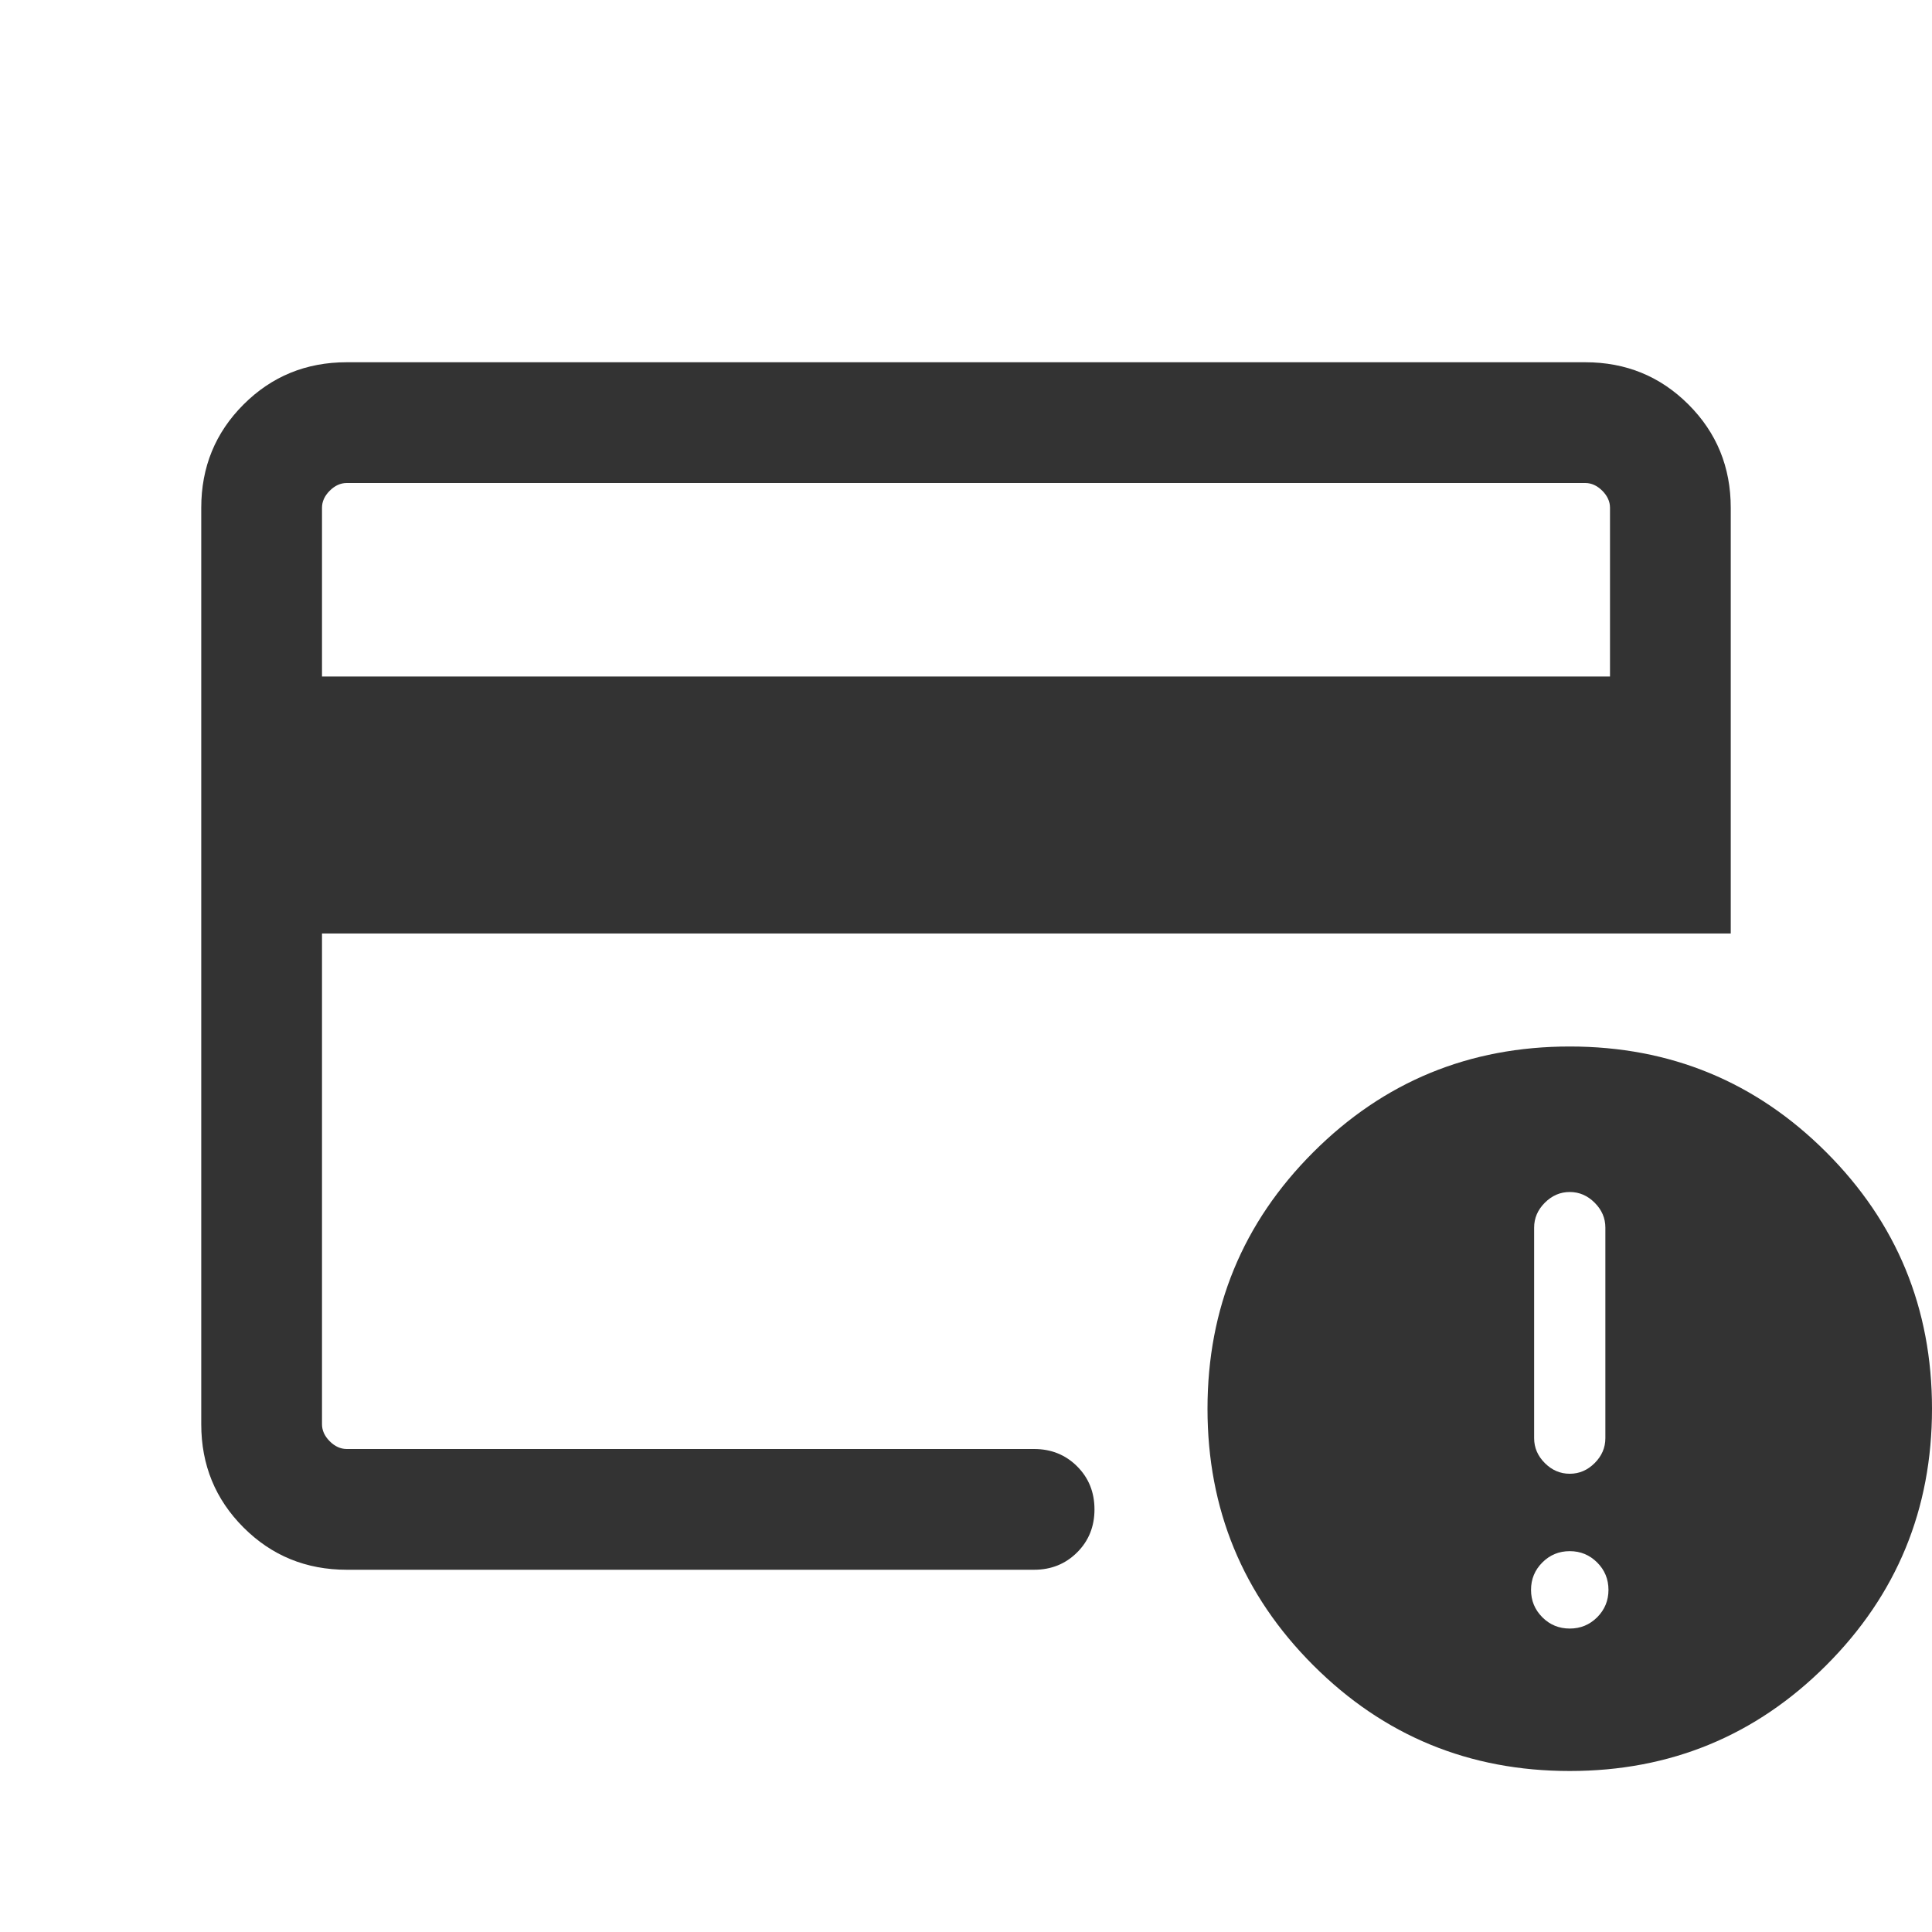
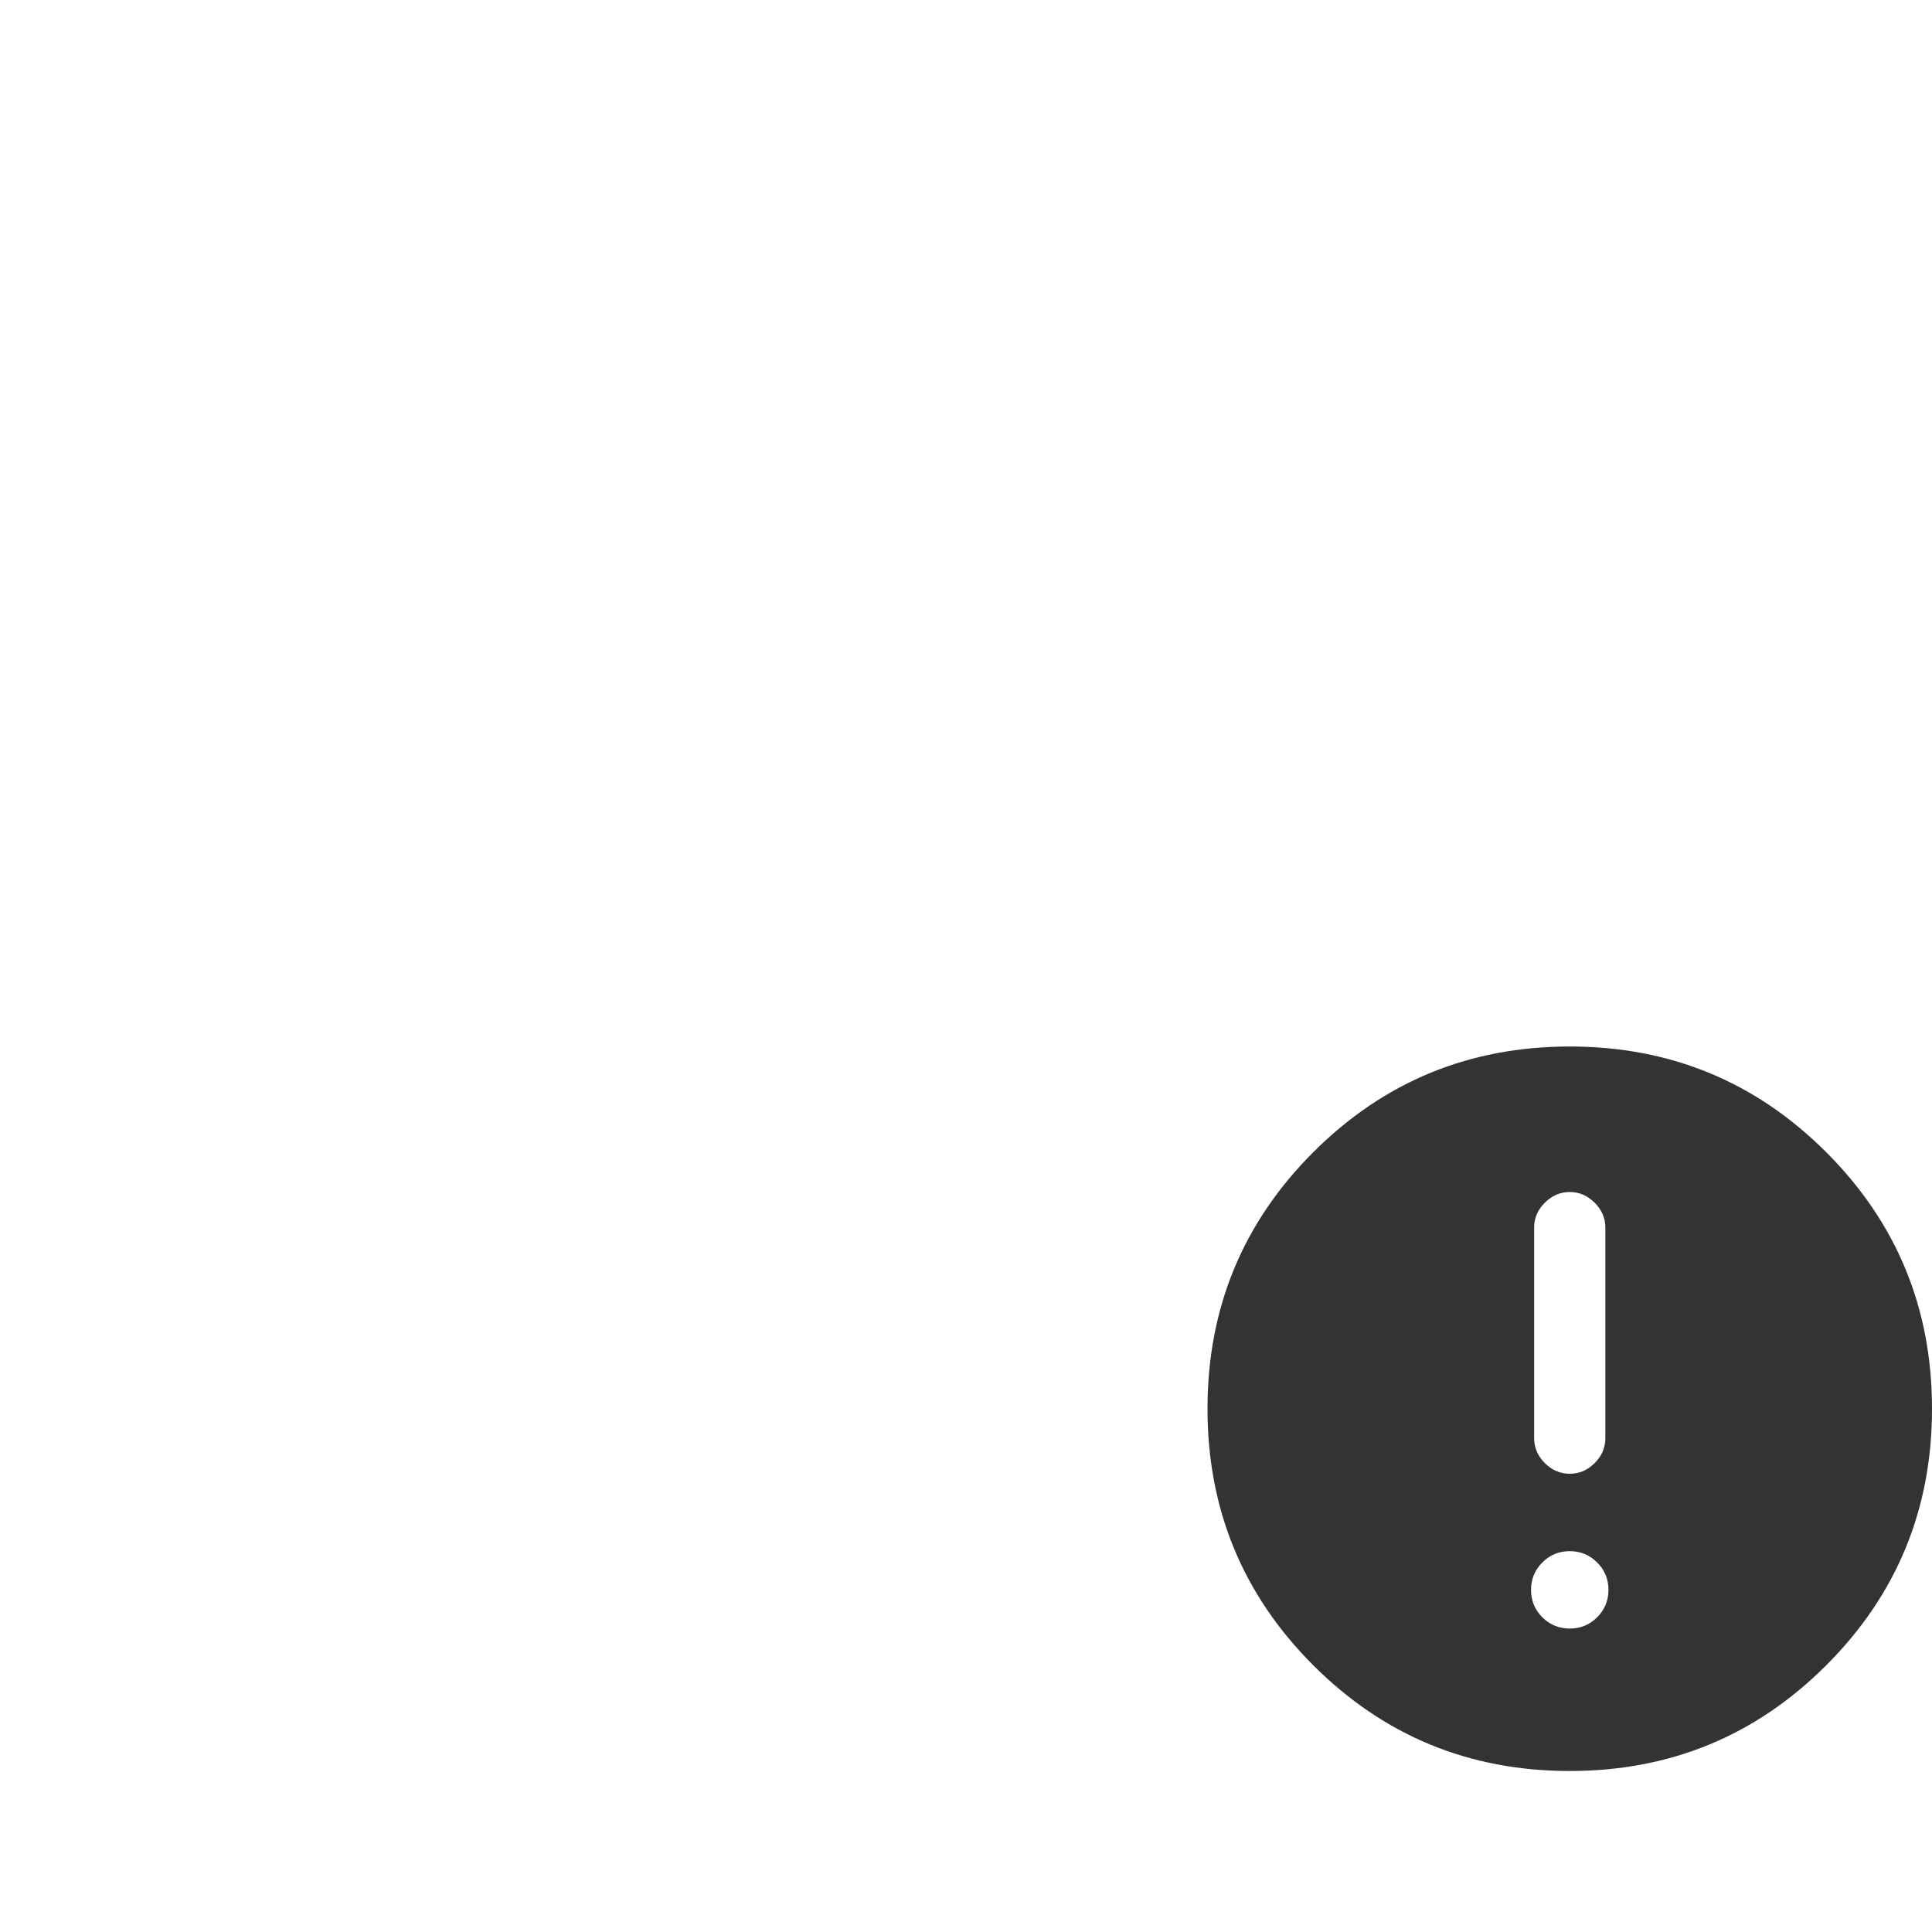
<svg xmlns="http://www.w3.org/2000/svg" width="48" height="48" viewBox="0 0 48 48" fill="none">
-   <path d="M8.615 39C7.605 39 6.75 38.65 6.05 37.95C5.35 37.25 5 36.395 5 35.385V12.615C5 11.605 5.35 10.75 6.05 10.05C6.75 9.35 7.605 9 8.615 9H39.385C40.395 9 41.25 9.35 41.95 10.05C42.65 10.75 43 11.605 43 12.615V23.192H8V35.385C8 35.538 8.064 35.679 8.192 35.808C8.32 35.936 8.462 36 8.615 36H25.692C26.117 36 26.473 36.144 26.761 36.431C27.049 36.719 27.192 37.075 27.192 37.501C27.192 37.926 27.049 38.282 26.761 38.569C26.473 38.856 26.117 39 25.692 39H8.615ZM8 16.808H40V12.615C40 12.461 39.936 12.32 39.808 12.192C39.679 12.064 39.538 12 39.385 12H8.615C8.462 12 8.32 12.064 8.192 12.192C8.064 12.32 8 12.461 8 12.615V16.808Z" fill="#333333" />
  <path d="M39 44C36.502 44 34.378 43.124 32.627 41.373C30.876 39.622 30 37.497 30 35C30 32.502 30.876 30.378 32.627 28.627C34.378 26.876 36.502 26 39 26C41.497 26 43.622 26.876 45.373 28.627C47.124 30.378 48 32.502 48 35C48 37.497 47.124 39.622 45.373 41.373C43.622 43.124 41.497 44 39 44ZM39 36.615C39.236 36.615 39.442 36.527 39.619 36.35C39.796 36.173 39.885 35.967 39.885 35.731V30.5C39.885 30.264 39.796 30.058 39.619 29.881C39.442 29.704 39.236 29.615 39 29.615C38.764 29.615 38.558 29.704 38.381 29.881C38.204 30.058 38.115 30.264 38.115 30.5V35.731C38.115 35.967 38.204 36.173 38.381 36.35C38.558 36.527 38.764 36.615 39 36.615ZM39 40.461C39.267 40.461 39.493 40.368 39.681 40.181C39.868 39.993 39.962 39.767 39.962 39.5C39.962 39.233 39.868 39.006 39.681 38.819C39.493 38.632 39.267 38.538 39 38.538C38.733 38.538 38.506 38.632 38.319 38.819C38.132 39.006 38.038 39.233 38.038 39.5C38.038 39.767 38.132 39.993 38.319 40.181C38.506 40.368 38.733 40.461 39 40.461Z" fill="#333333" />
</svg>